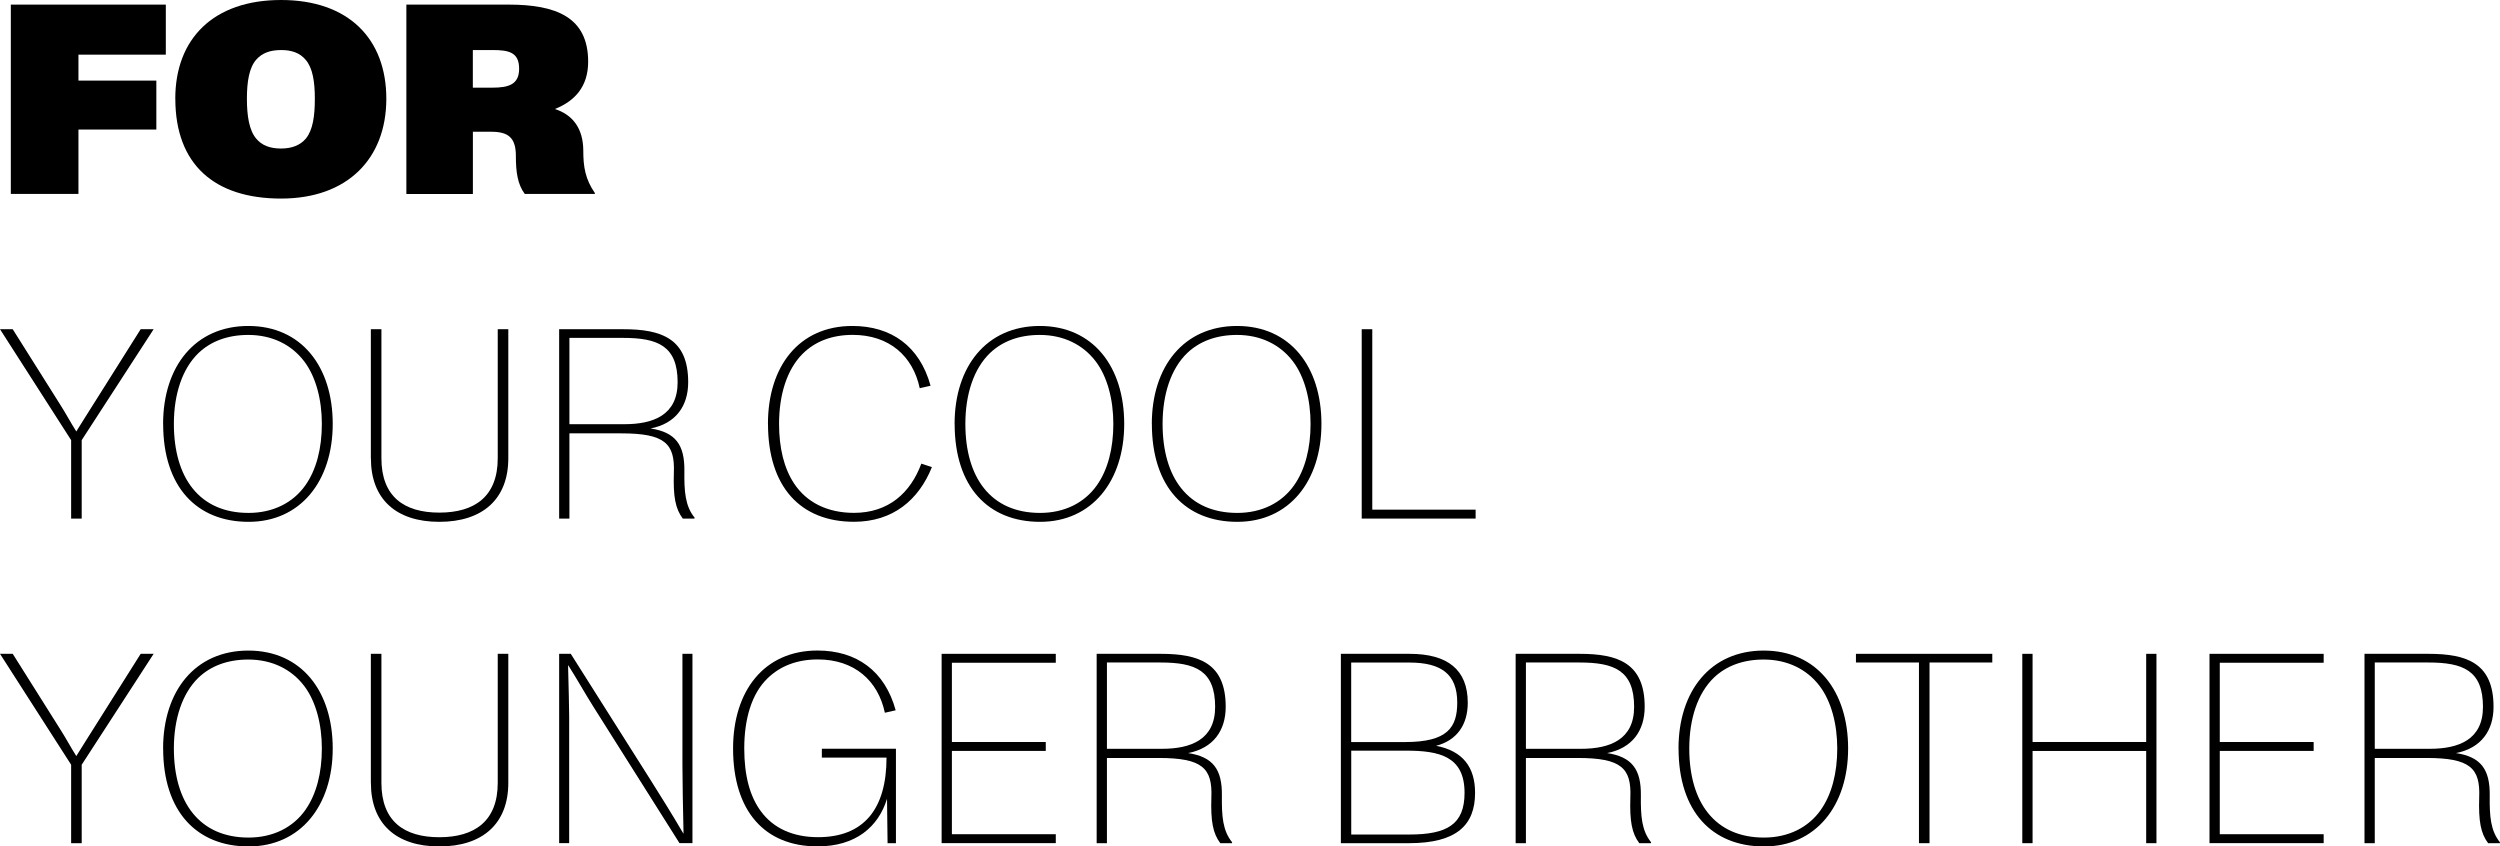
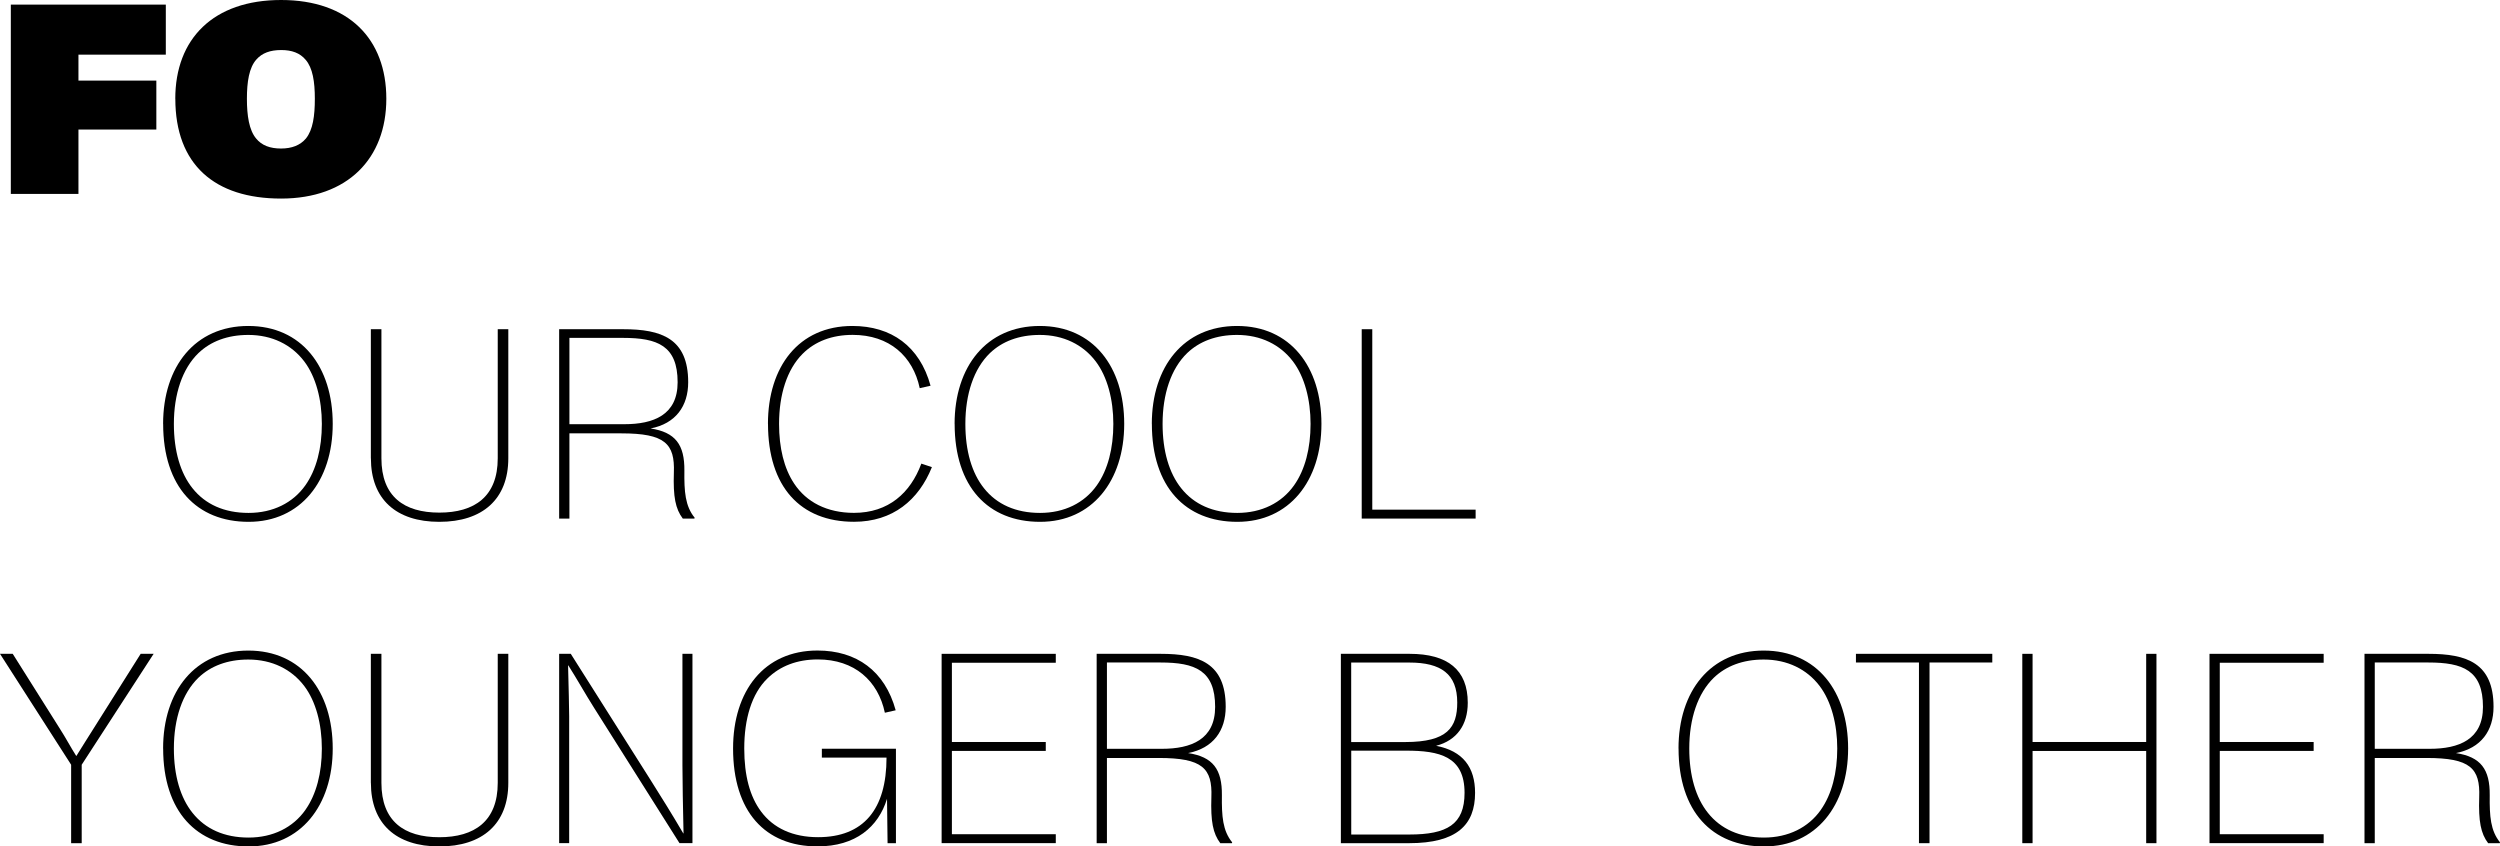
<svg xmlns="http://www.w3.org/2000/svg" id="Layer_2" viewBox="0 0 499.06 168.97">
  <defs>
    <style>.cls-1{stroke-width:0px;}</style>
  </defs>
  <g id="Layer_1-2">
    <g id="For_your____">
      <path class="cls-1" d="m2.16,38.72V.92h30.94v9.99H15.66v5.18h15.55v9.77h-15.55v12.85H2.16Z" />
      <path class="cls-1" d="m34.99,19.71C34.99,7.72,42.61,0,56.11,0s21.01,7.78,21.01,19.71-7.72,19.93-21.01,19.93-21.11-6.8-21.11-19.93Zm26.08,7.94c1.4-1.73,1.78-4.54,1.78-7.94s-.43-6.16-1.84-7.78c-1.13-1.35-2.75-1.94-4.86-1.94-2.21,0-3.83.59-4.97,1.89-1.46,1.62-1.89,4.48-1.89,7.83s.43,6.26,1.84,7.94c1.13,1.4,2.81,2,4.97,2s3.83-.65,4.97-2Z" />
-       <path class="cls-1" d="m118.75,38.56v.16h-13.99c-1.46-1.94-1.78-4.48-1.78-7.61,0-3.67-1.57-4.81-4.91-4.81h-3.67v12.42h-13.28V.92h20.41c9.45,0,15.88,2.48,15.88,11.39,0,5.02-2.7,7.88-6.64,9.45,3.51,1.13,5.67,3.83,5.67,8.37,0,3.13.38,5.62,2.32,8.42Zm-20.47-21.06c3.29,0,5.35-.65,5.35-3.78,0-3.29-2.05-3.73-5.35-3.73h-3.89v7.51h3.89Z" />
-       <path class="cls-1" d="m14.2,103.52v-15.66L0,65.72h2.54l9.45,15.01c1.08,1.67,2.11,3.62,3.24,5.4,1.19-1.89,2.38-3.83,3.56-5.67l9.29-14.74h2.59l-14.36,22.14v15.66h-2.11Z" />
      <path class="cls-1" d="m32.56,84.62c0-11.45,6.37-19.55,17.01-19.55s16.85,8.15,16.85,19.55-6.43,19.55-16.79,19.55-17.06-6.97-17.06-19.55Zm28.4,12.26c2.21-3.13,3.29-7.4,3.29-12.26s-1.19-9.4-3.51-12.47c-2.54-3.35-6.43-5.29-11.18-5.29-4.16,0-7.51,1.3-9.94,3.62-3.24,3.13-4.91,8.21-4.91,14.15,0,5.4,1.3,9.83,3.73,12.85,2.54,3.19,6.32,4.91,11.18,4.91s8.86-2,11.34-5.51Z" />
      <path class="cls-1" d="m74.03,91.48v-25.76h2.11v25.76c0,7.67,4.54,10.85,11.56,10.85s11.66-3.19,11.66-10.85v-25.76h2.11v25.76c0,8.15-5.13,12.69-13.77,12.69s-13.66-4.54-13.66-12.69Z" />
      <path class="cls-1" d="m138.67,103.36l-.05.16h-2.32c-1.46-1.94-1.94-4.32-1.78-9.18.22-5.78-1.78-7.83-10.48-7.83h-10.37v17.01h-2.05v-37.8h12.8c7.61,0,12.96,1.84,12.96,10.58,0,4.75-2.48,8.26-7.51,9.23,4.97.76,6.8,3.24,6.75,8.42-.05,4.21.16,7.07,2.05,9.4Zm-25-18.68h10.96c5.83,0,10.64-1.84,10.64-8.37,0-7.29-4-8.86-10.91-8.86h-10.69v17.23Z" />
      <path class="cls-1" d="m153.3,84.62c0-11.45,6.16-19.55,16.85-19.55,7.78,0,13.45,4.05,15.61,11.93l-2.16.49c-1.35-6.37-6.05-10.64-13.39-10.64-4.1,0-7.51,1.3-9.99,3.78-3.13,3.13-4.7,8.15-4.7,13.99,0,4.75.97,8.86,3.02,11.93,2.43,3.67,6.53,5.83,11.93,5.83,6.91,0,11.29-4,13.45-9.83l2.11.7c-2.65,6.59-7.83,10.91-15.55,10.91-10.69,0-17.17-6.97-17.17-19.55Z" />
      <path class="cls-1" d="m190.56,84.62c0-11.45,6.37-19.55,17.01-19.55s16.85,8.15,16.85,19.55-6.43,19.55-16.79,19.55-17.06-6.97-17.06-19.55Zm28.4,12.26c2.21-3.13,3.29-7.4,3.29-12.26s-1.19-9.4-3.51-12.47c-2.54-3.35-6.43-5.29-11.18-5.29-4.16,0-7.51,1.3-9.94,3.62-3.24,3.13-4.91,8.21-4.91,14.15,0,5.4,1.3,9.83,3.73,12.85,2.54,3.19,6.32,4.91,11.18,4.91s8.86-2,11.34-5.51Z" />
      <path class="cls-1" d="m229.93,84.62c0-11.45,6.37-19.55,17.01-19.55s16.85,8.15,16.85,19.55-6.43,19.55-16.79,19.55-17.06-6.97-17.06-19.55Zm28.4,12.26c2.21-3.13,3.29-7.4,3.29-12.26s-1.19-9.4-3.51-12.47c-2.54-3.35-6.43-5.29-11.18-5.29-4.16,0-7.51,1.3-9.94,3.62-3.24,3.13-4.91,8.21-4.91,14.15,0,5.4,1.3,9.83,3.73,12.85,2.54,3.19,6.32,4.91,11.18,4.91s8.86-2,11.34-5.51Z" />
      <path class="cls-1" d="m271.83,103.52v-37.8h2.11v36.02h20.63v1.78h-22.73Z" />
      <path class="cls-1" d="m14.2,168.32v-15.66L0,130.52h2.54l9.45,15.01c1.08,1.67,2.11,3.62,3.24,5.4,1.19-1.89,2.38-3.83,3.56-5.67l9.29-14.74h2.59l-14.36,22.14v15.66h-2.11Z" />
      <path class="cls-1" d="m32.56,149.42c0-11.45,6.37-19.55,17.01-19.55s16.85,8.15,16.85,19.55-6.43,19.55-16.79,19.55-17.06-6.97-17.06-19.55Zm28.4,12.26c2.21-3.13,3.29-7.4,3.29-12.26s-1.19-9.4-3.51-12.47c-2.54-3.35-6.43-5.29-11.18-5.29-4.16,0-7.51,1.3-9.94,3.62-3.24,3.13-4.91,8.21-4.91,14.15,0,5.4,1.3,9.83,3.73,12.85,2.54,3.19,6.32,4.92,11.18,4.92s8.86-2,11.34-5.51Z" />
      <path class="cls-1" d="m74.03,156.28v-25.76h2.11v25.76c0,7.67,4.54,10.85,11.56,10.85s11.66-3.19,11.66-10.85v-25.76h2.11v25.76c0,8.15-5.13,12.69-13.77,12.69s-13.66-4.54-13.66-12.69Z" />
      <path class="cls-1" d="m111.62,168.32v-37.8h2.32l15.98,25.27c2.11,3.35,4.27,6.8,6.48,10.58h.05c-.11-3.56-.22-12.04-.22-13.61v-22.25h2v37.8h-2.59l-17.01-26.95c-1.78-2.81-3.46-5.83-5.18-8.53h-.05c.11,3.83.22,9.13.22,10.15v25.33h-2Z" />
      <path class="cls-1" d="m164.05,149.47h14.8v18.85h-1.67l-.11-8.86c-1.73,5.62-6.26,9.5-13.88,9.5-10.48,0-16.85-6.97-16.85-19.55,0-11.45,6.16-19.55,16.85-19.55,7.78,0,13.45,4.05,15.61,11.93l-2.16.49c-1.35-6.37-6.05-10.64-13.39-10.64-4.1,0-7.51,1.3-10.04,3.78-3.19,3.08-4.64,8.15-4.64,13.99,0,5.45,1.13,9.61,3.35,12.58,2.48,3.35,6.37,5.13,11.39,5.13,9.07,0,13.66-5.56,13.66-15.88h-12.91v-1.78Z" />
      <path class="cls-1" d="m187.97,168.32v-37.8h22.79v1.78h-20.74v15.82h18.74v1.78h-18.74v16.63h20.74v1.78h-22.79Z" />
      <path class="cls-1" d="m245.97,168.16l-.05.16h-2.32c-1.46-1.94-1.94-4.32-1.78-9.18.22-5.78-1.78-7.83-10.48-7.83h-10.37v17.01h-2.05v-37.8h12.8c7.61,0,12.96,1.84,12.96,10.58,0,4.75-2.48,8.26-7.51,9.23,4.97.76,6.8,3.24,6.75,8.42-.05,4.21.16,7.07,2.05,9.4Zm-25-18.68h10.96c5.83,0,10.64-1.84,10.64-8.37,0-7.29-4-8.86-10.91-8.86h-10.69v17.23Z" />
      <path class="cls-1" d="m294.46,158.28c0,6.37-3.62,10.04-13.18,10.04h-13.61v-37.8h13.72c7.61,0,11.61,3.19,11.61,9.77,0,4.37-2.16,7.51-6.32,8.59,5.35,1.03,7.78,4.27,7.78,9.4Zm-24.73-26.03v15.88h10.8c8.42,0,10.37-2.92,10.37-7.88,0-5.72-3.24-7.99-9.56-7.99h-11.61Zm11.61,34.34c7.51,0,11.02-2,11.02-8.32,0-7.29-5.02-8.42-11.66-8.42h-10.96v16.74h11.61Z" />
-       <path class="cls-1" d="m329.61,168.16l-.05.16h-2.32c-1.46-1.94-1.94-4.32-1.78-9.18.22-5.78-1.78-7.83-10.48-7.83h-10.37v17.01h-2.05v-37.8h12.8c7.61,0,12.96,1.84,12.96,10.58,0,4.75-2.48,8.26-7.51,9.23,4.97.76,6.8,3.24,6.75,8.42-.05,4.21.16,7.07,2.05,9.4Zm-25-18.68h10.96c5.83,0,10.64-1.84,10.64-8.37,0-7.29-4-8.86-10.91-8.86h-10.69v17.23Z" />
      <path class="cls-1" d="m335.07,149.42c0-11.45,6.37-19.55,17.01-19.55s16.85,8.15,16.85,19.55-6.43,19.55-16.79,19.55-17.06-6.97-17.06-19.55Zm28.4,12.26c2.21-3.13,3.29-7.4,3.29-12.26s-1.19-9.4-3.51-12.47c-2.54-3.35-6.43-5.29-11.18-5.29-4.16,0-7.51,1.3-9.94,3.62-3.24,3.13-4.91,8.21-4.91,14.15,0,5.4,1.3,9.83,3.73,12.85,2.54,3.19,6.32,4.92,11.18,4.92s8.86-2,11.34-5.51Z" />
      <path class="cls-1" d="m383.07,168.32v-36.07h-12.58v-1.73h27.22v1.73h-12.53v36.07h-2.11Z" />
      <path class="cls-1" d="m403.7,168.32v-37.8h2.05v17.6h22.68v-17.6h2.05v37.8h-2.05v-18.41h-22.68v18.41h-2.05Z" />
      <path class="cls-1" d="m441.07,168.32v-37.8h22.79v1.78h-20.74v15.82h18.74v1.78h-18.74v16.63h20.74v1.78h-22.79Z" />
      <path class="cls-1" d="m499.06,168.16l-.05.16h-2.32c-1.46-1.94-1.94-4.32-1.78-9.18.22-5.78-1.78-7.83-10.48-7.83h-10.37v17.01h-2.05v-37.8h12.8c7.61,0,12.96,1.84,12.96,10.58,0,4.75-2.48,8.26-7.51,9.23,4.97.76,6.8,3.24,6.75,8.42-.05,4.21.16,7.07,2.05,9.4Zm-25-18.68h10.96c5.83,0,10.64-1.84,10.64-8.37,0-7.29-4-8.86-10.91-8.86h-10.69v17.23Z" />
    </g>
  </g>
</svg>